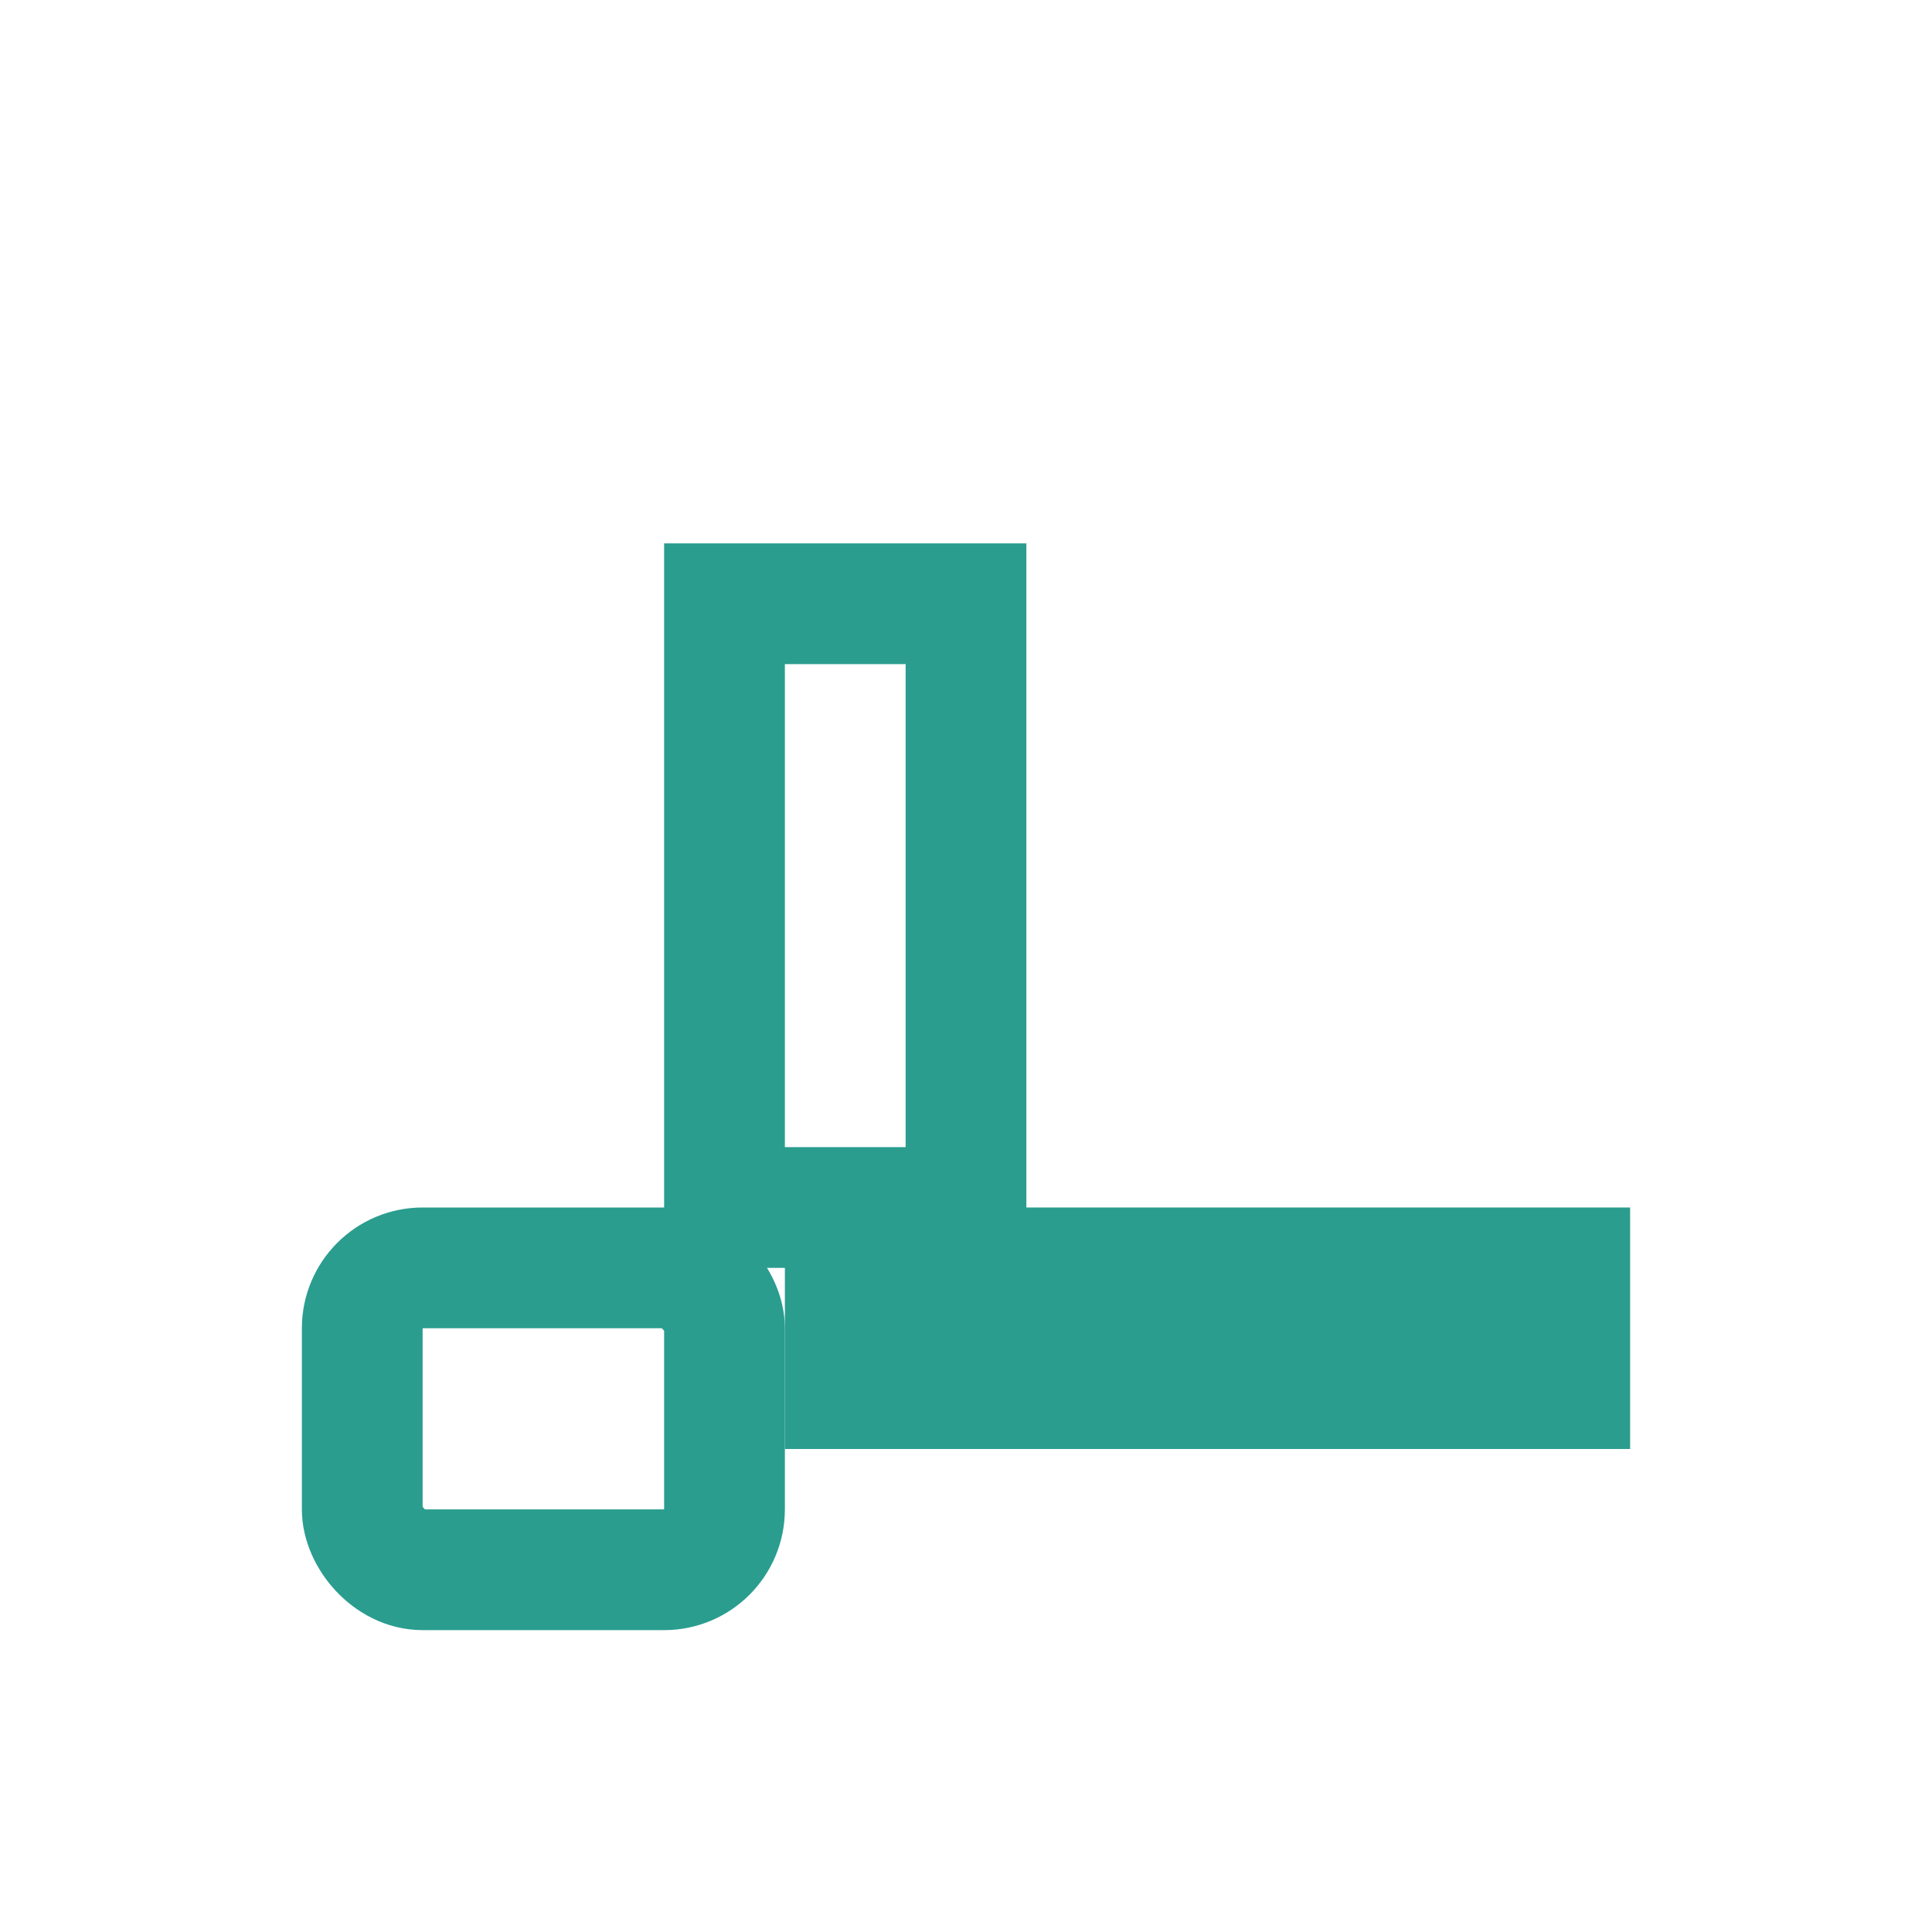
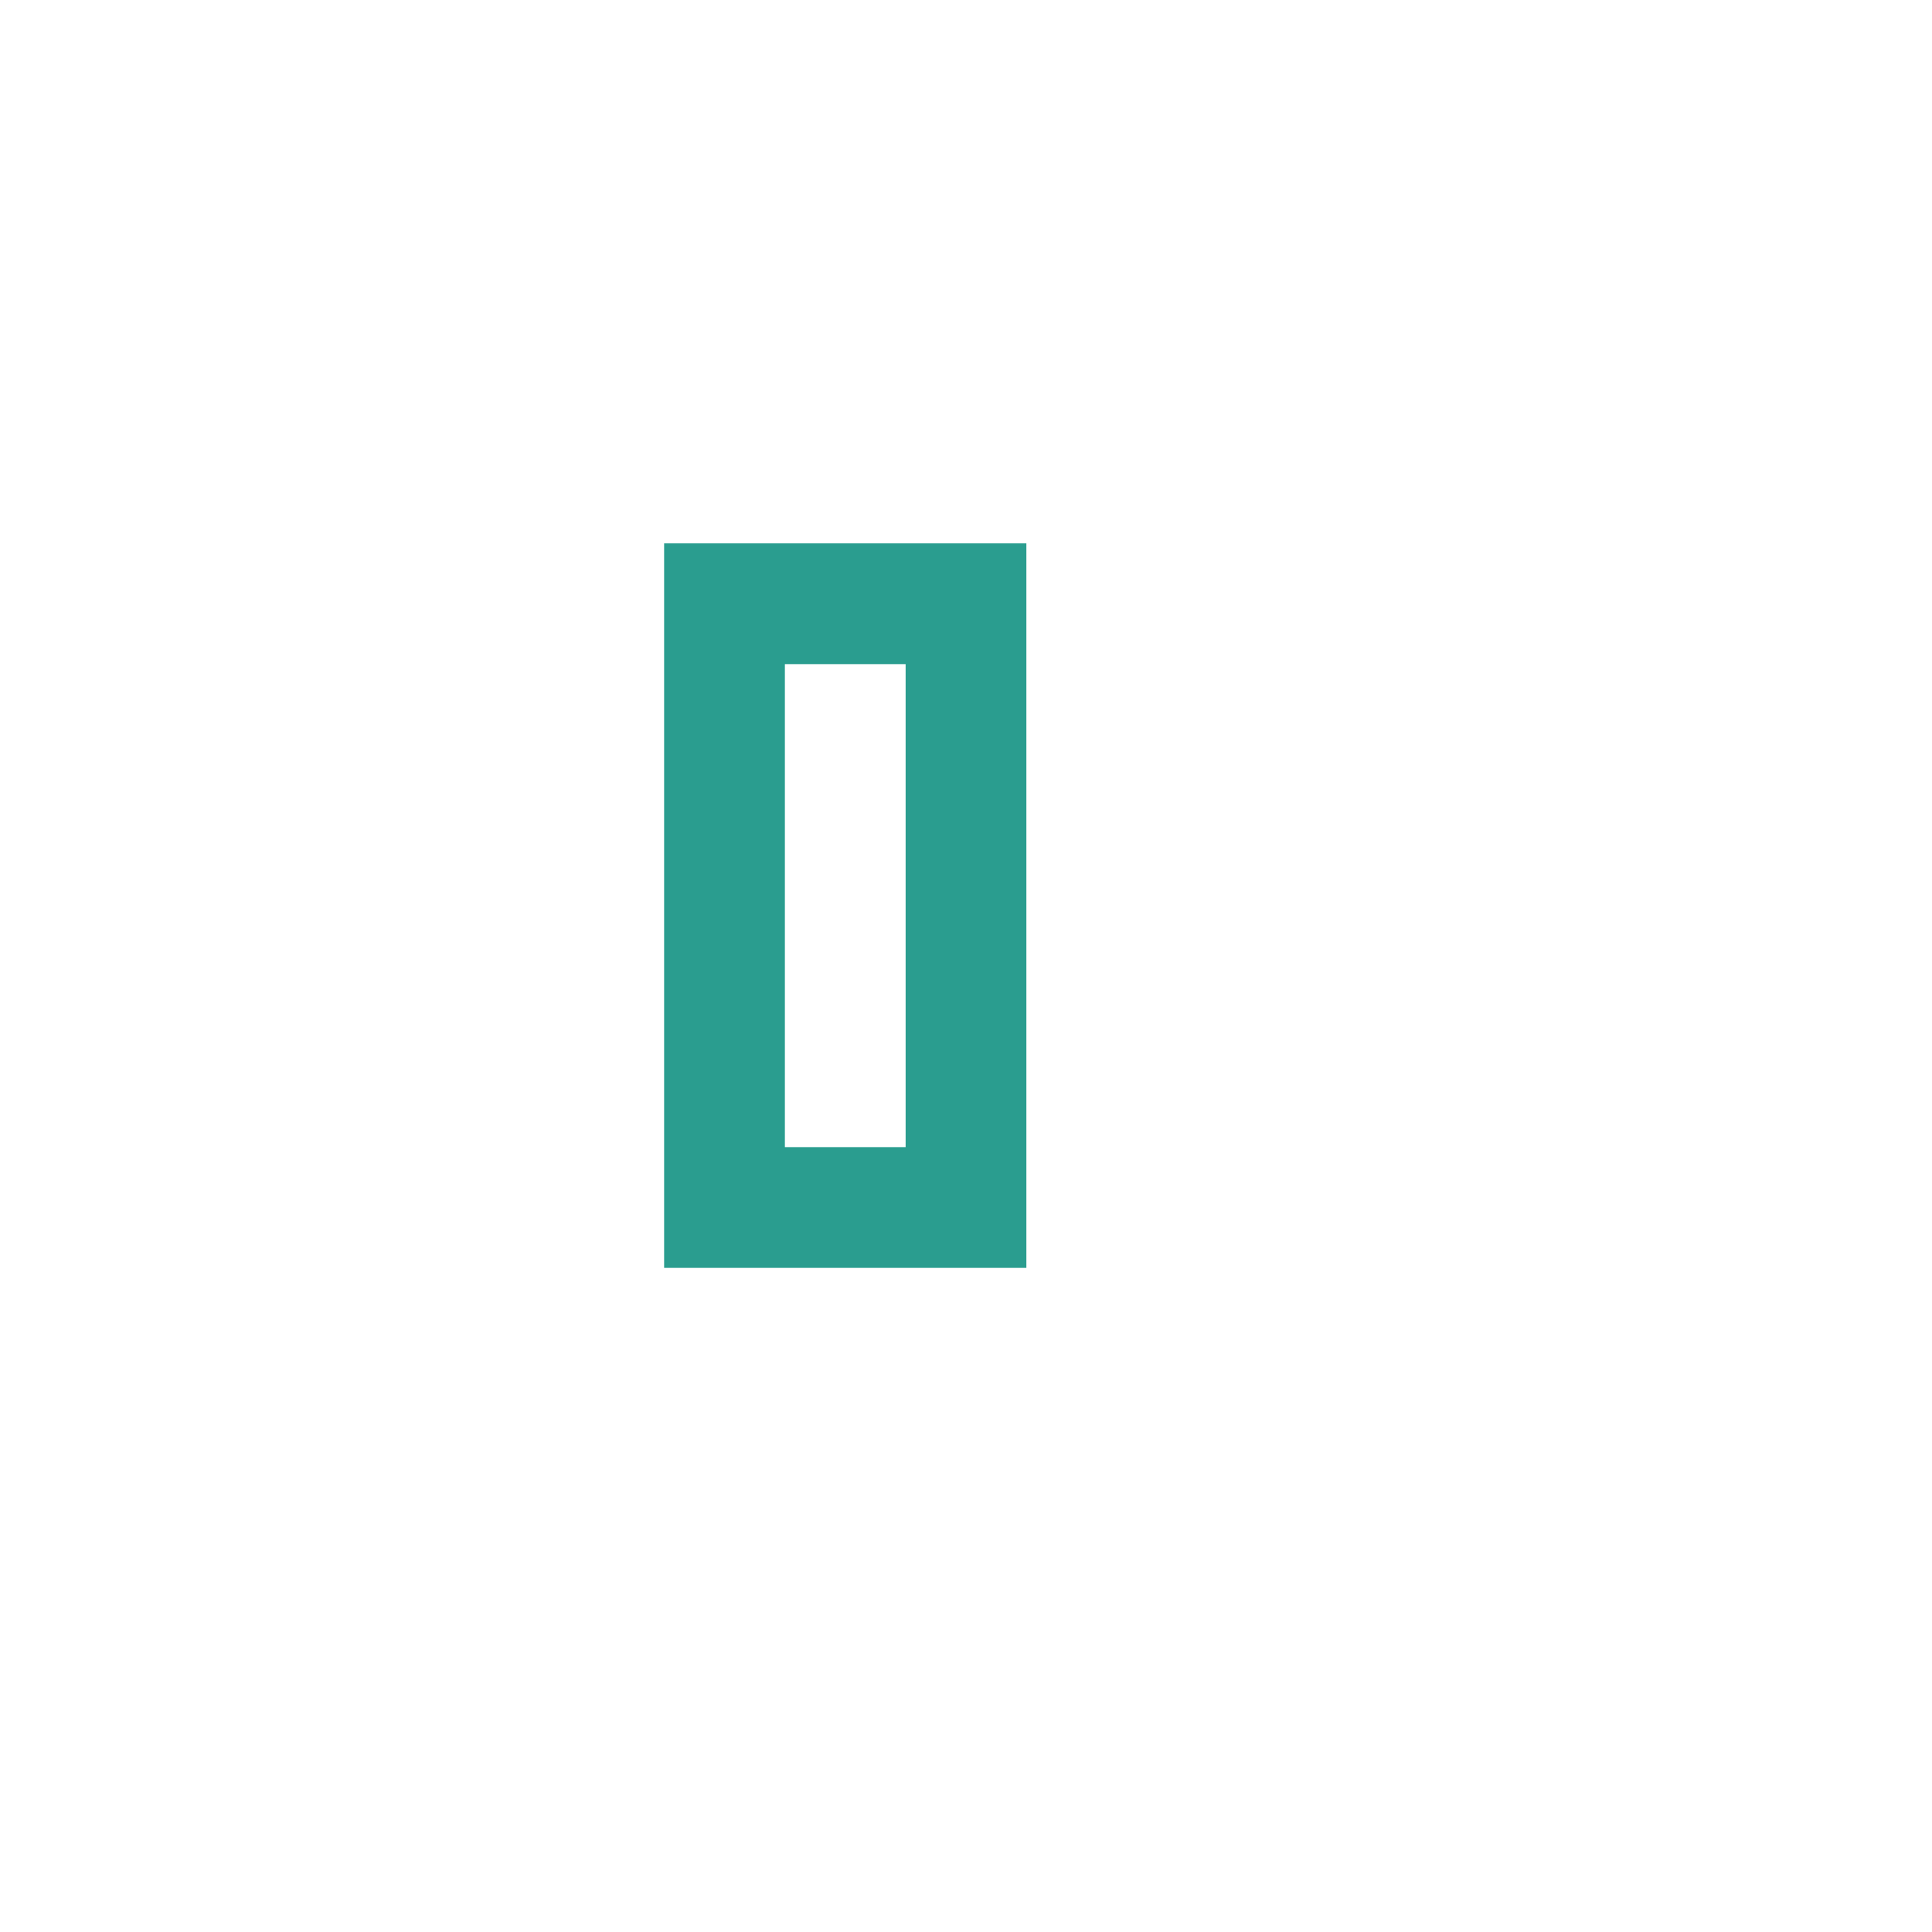
<svg xmlns="http://www.w3.org/2000/svg" width="32" height="32" viewBox="0 0 32 32">
  <g stroke="#2a9d8f" stroke-width="2">
-     <rect x="6" y="21" width="6" height="5" rx="1" fill="none" />
-     <rect x="14" y="21" width="12" height="2" fill="none" />
    <rect x="12" y="10" width="4" height="10" fill="none" />
  </g>
</svg>